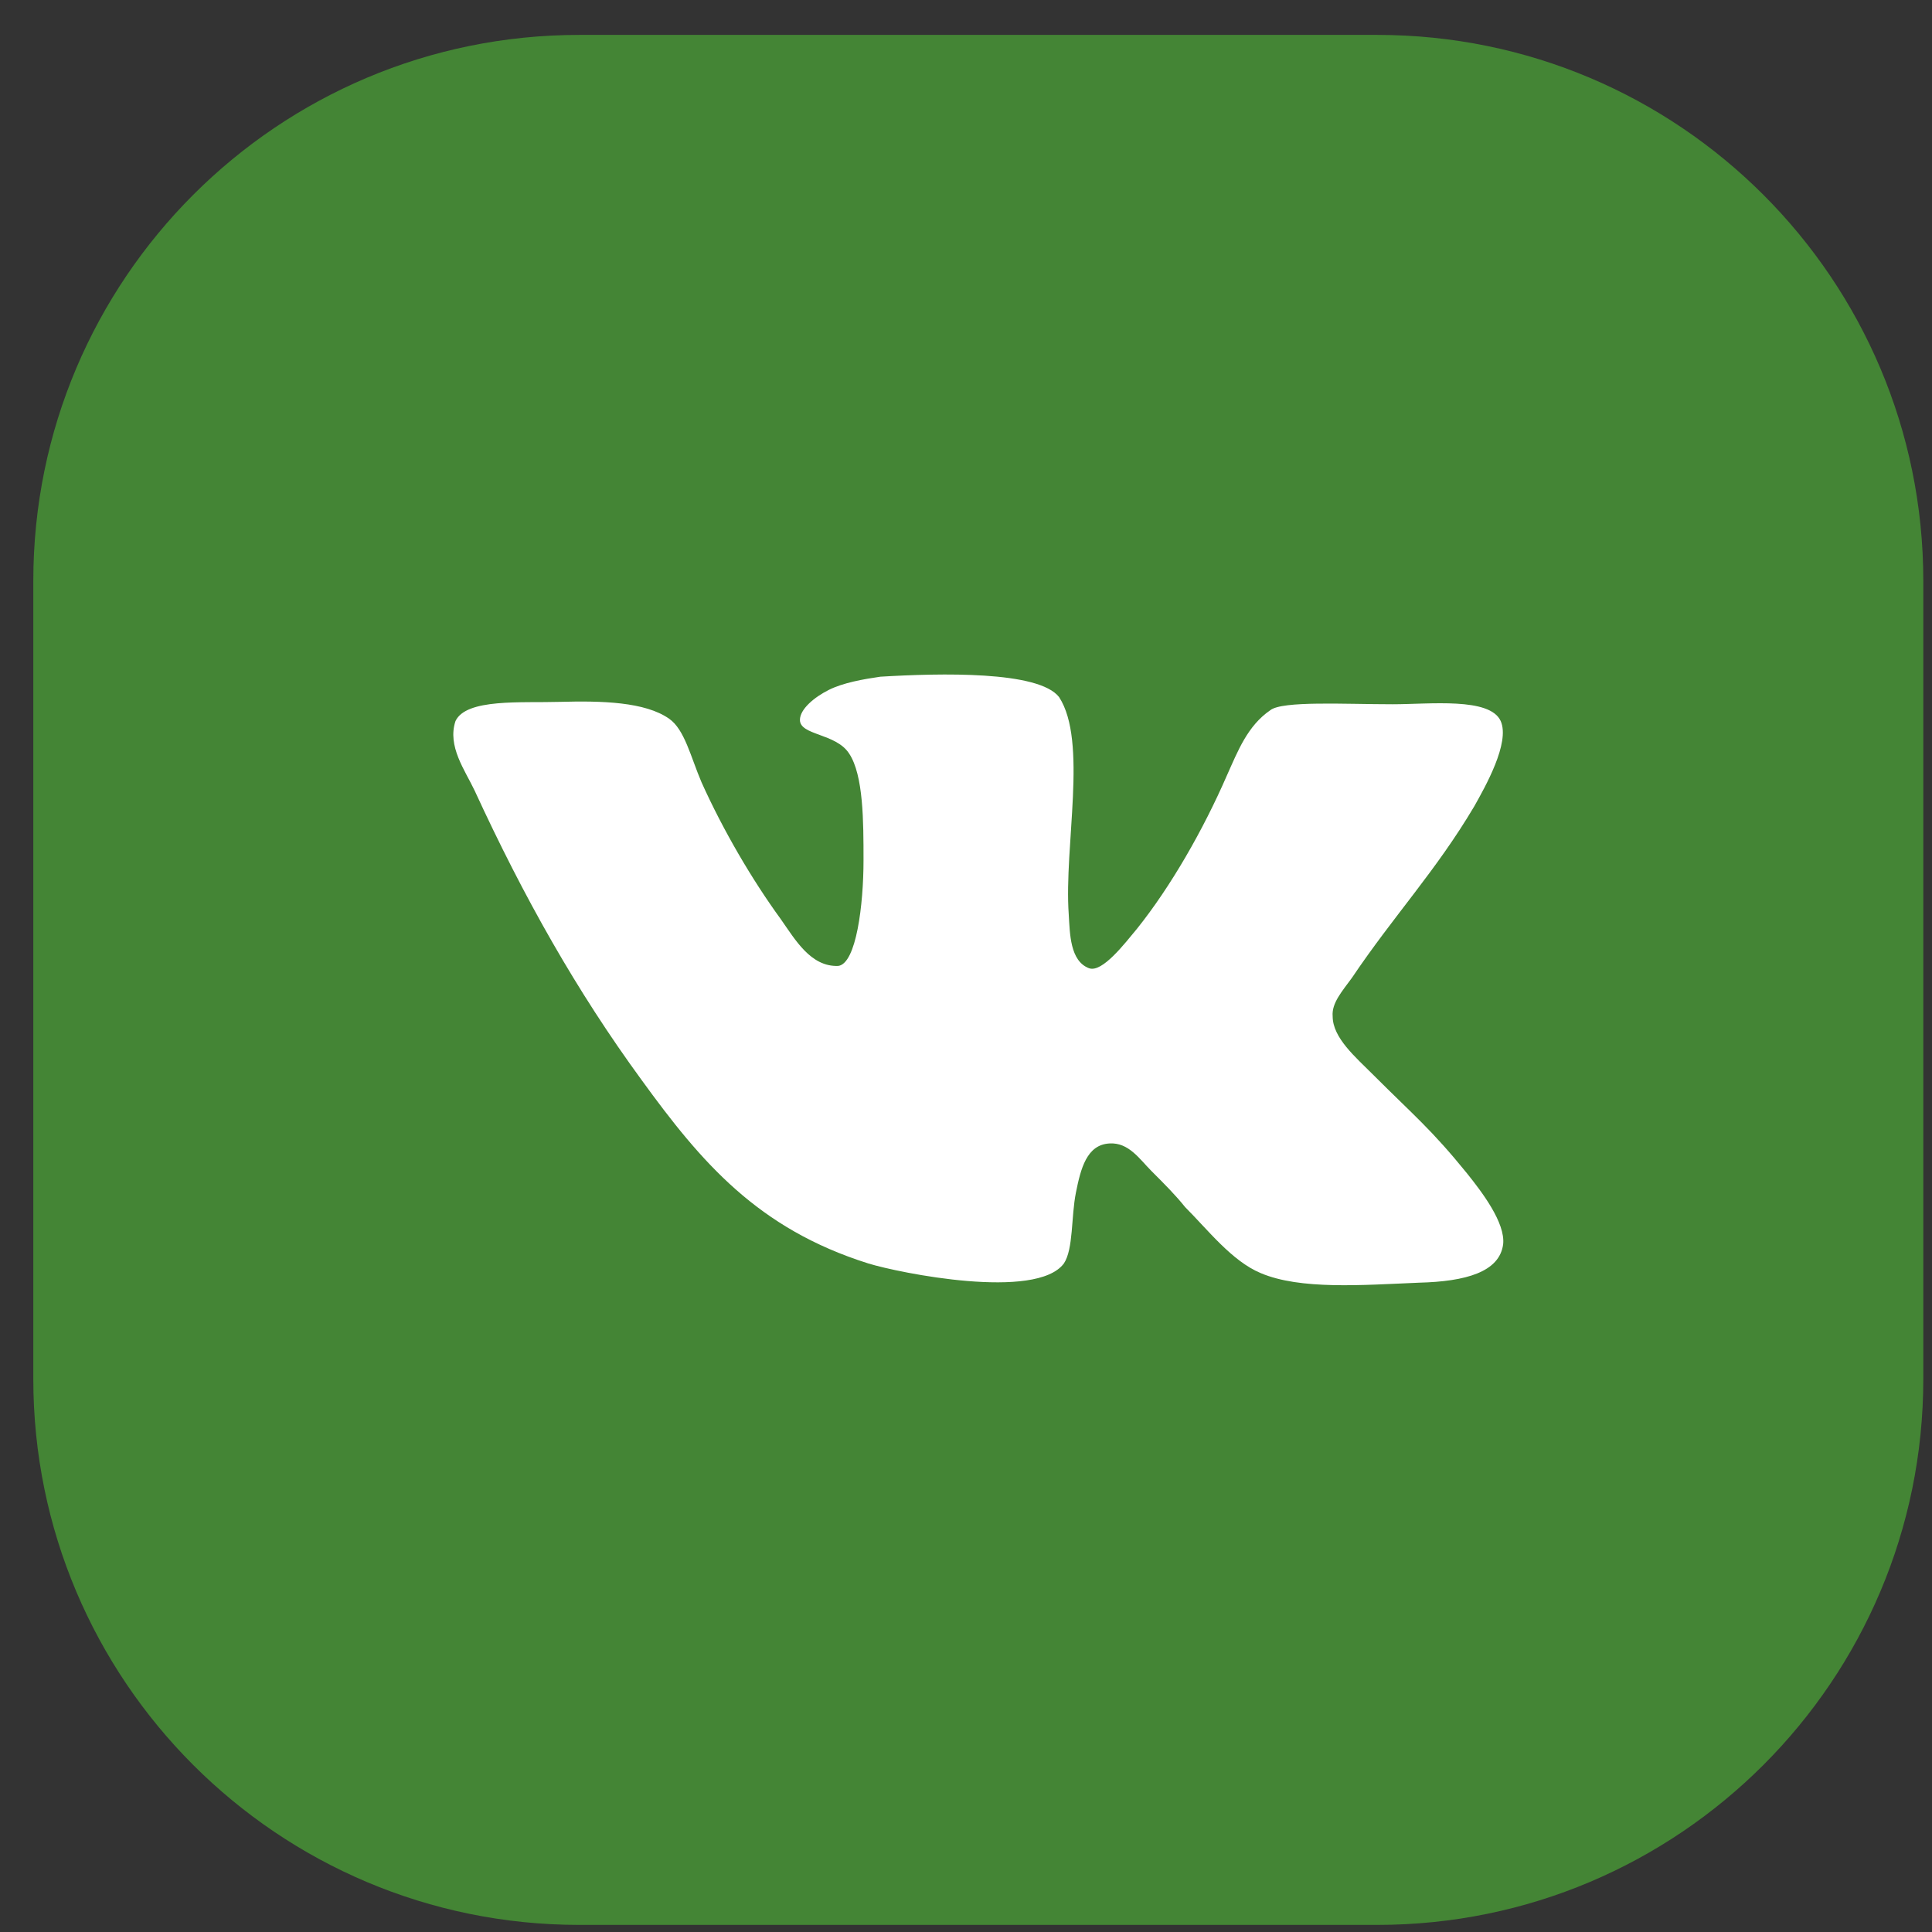
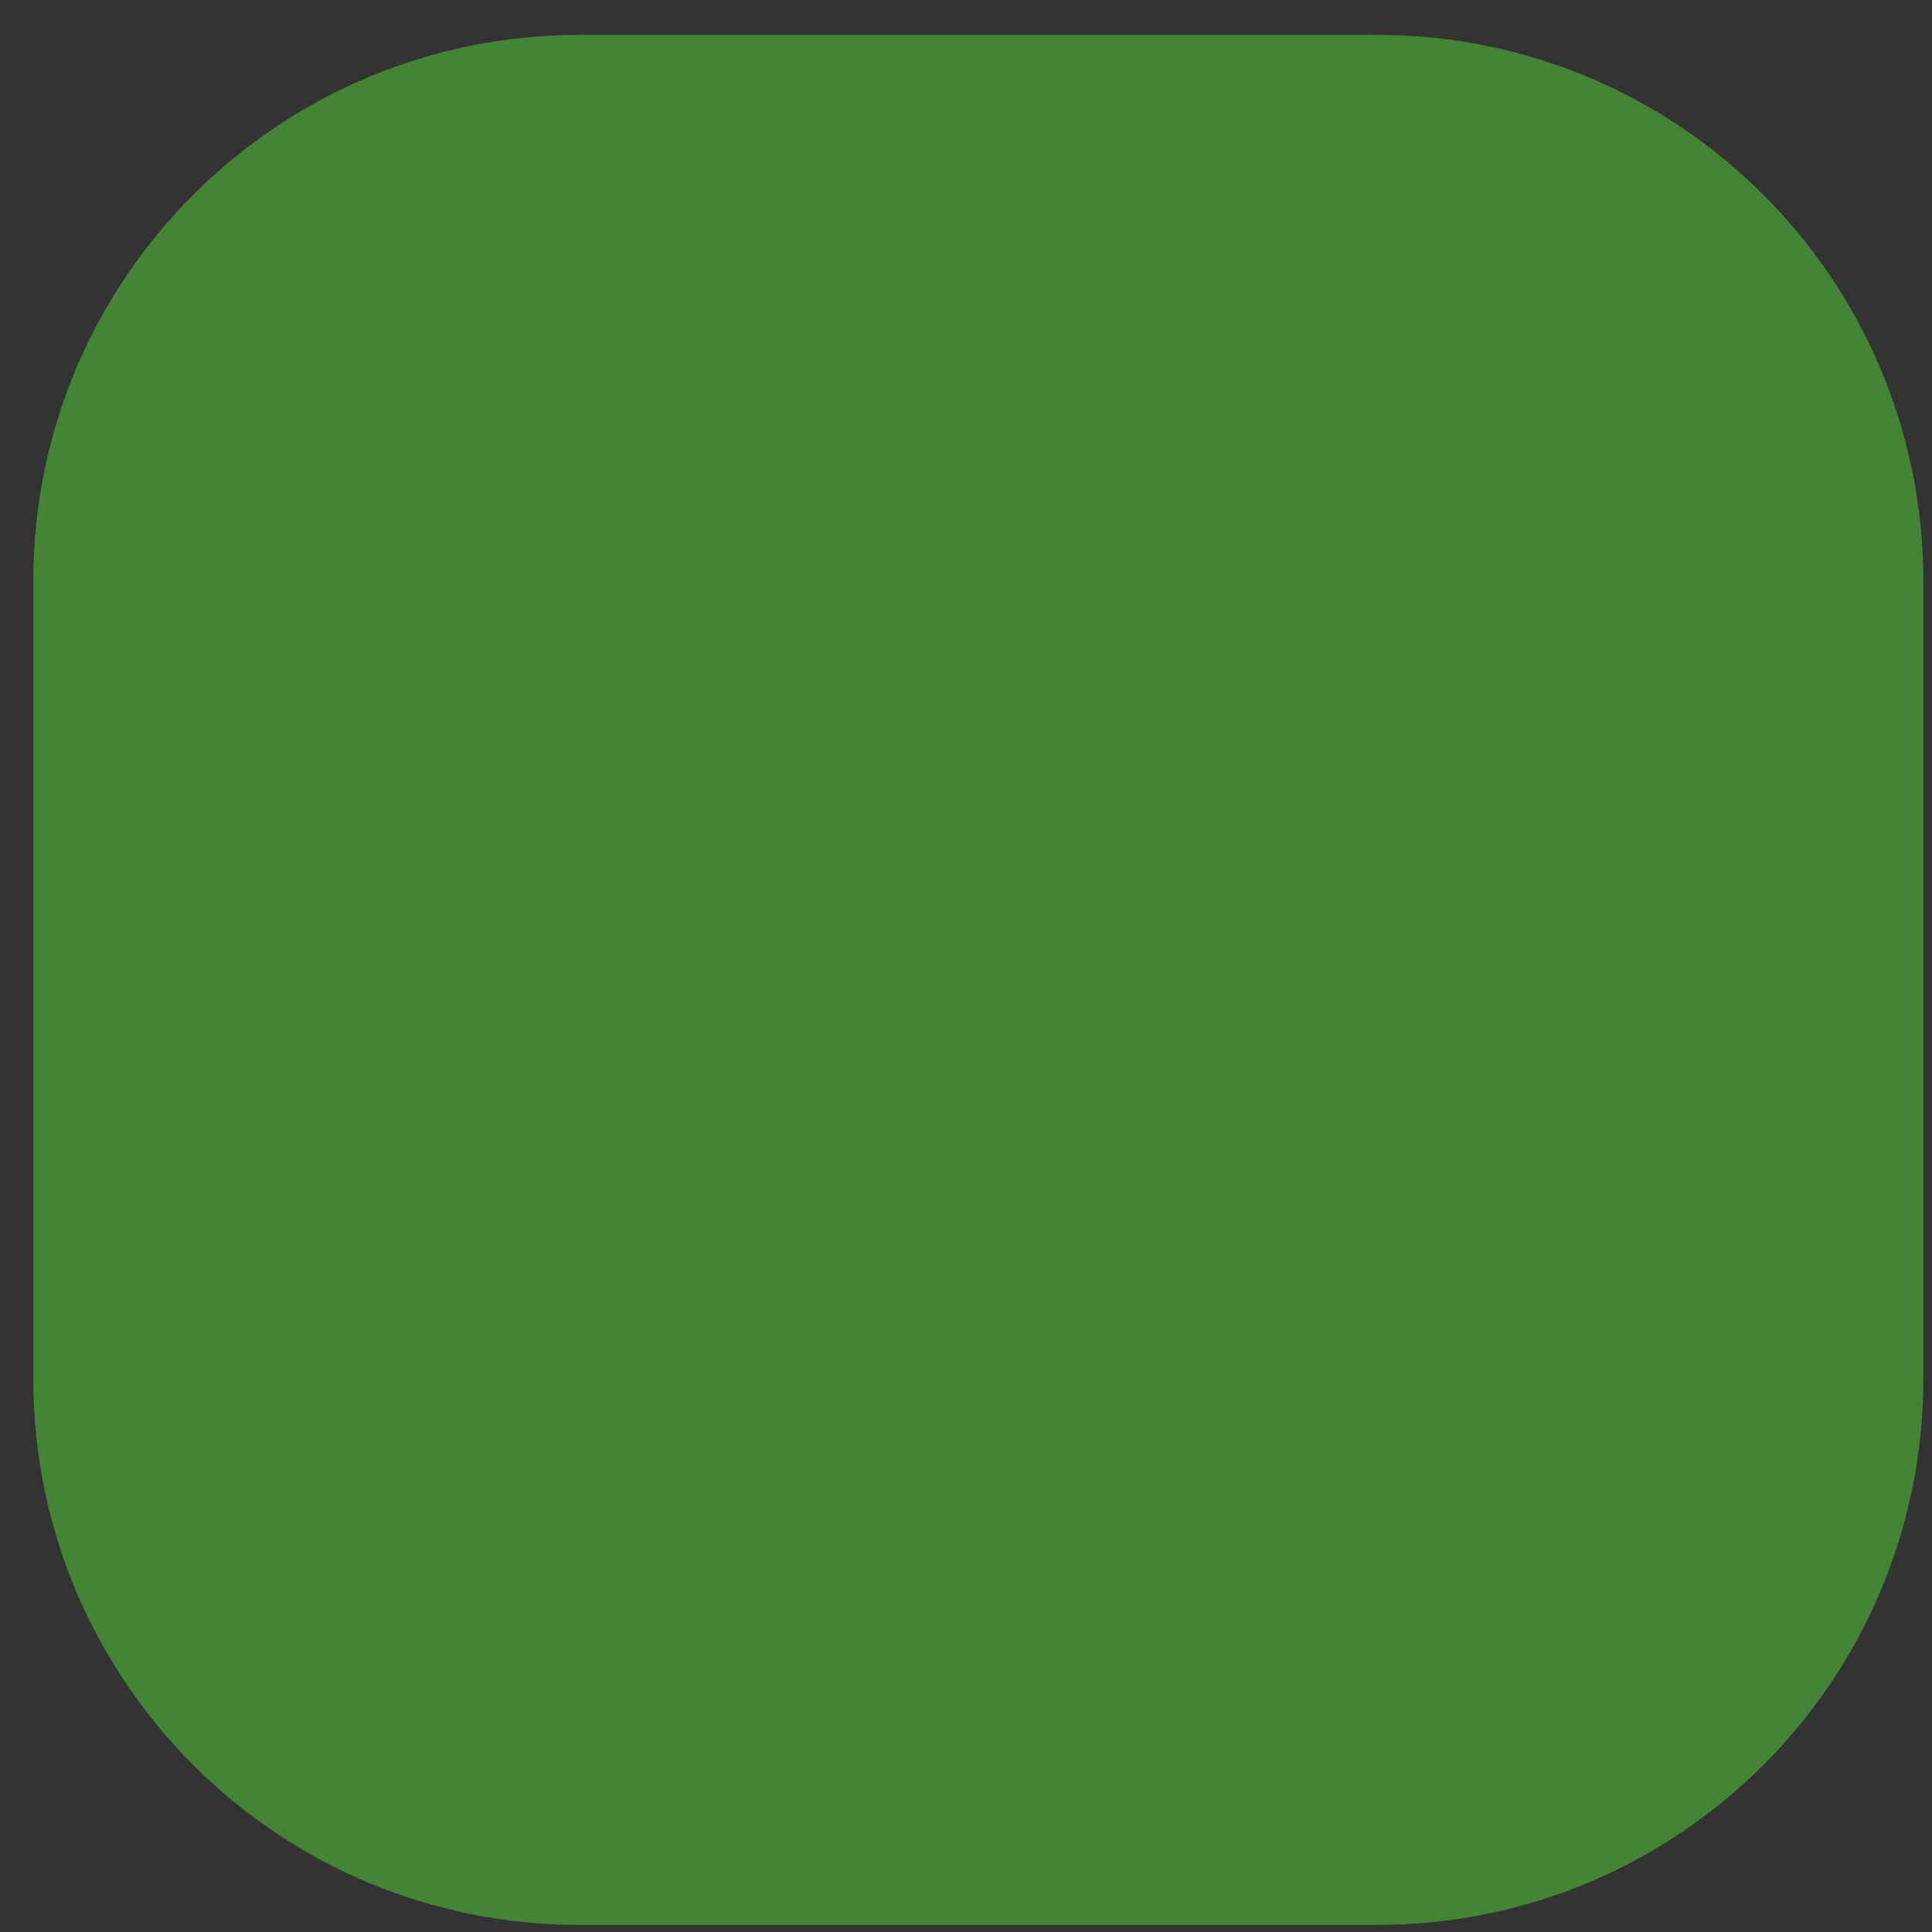
<svg xmlns="http://www.w3.org/2000/svg" width="46" height="46" viewBox="0 0 46 46" fill="none">
  <rect x="0" y="0" width="46" height="46" fill="#333333" stroke="none" />
  <path d="M0.793 13.831C0.793 6.651 6.613 0.831 13.793 0.831H32.793C39.973 0.831 45.793 6.651 45.793 13.831V32.831C45.793 40.01 39.973 45.831 32.793 45.831H13.793C6.613 45.831 0.793 40.01 0.793 32.831V13.831Z" fill="#448535" />
-   <path d="M25.931 23.054C25.474 22.883 25.474 22.226 25.446 21.769C25.331 20.141 25.903 17.655 25.217 16.598C24.732 15.969 22.388 16.026 20.96 16.112C20.56 16.17 20.074 16.255 19.732 16.427C19.389 16.599 19.046 16.884 19.046 17.141C19.046 17.512 19.903 17.455 20.217 17.941C20.56 18.456 20.56 19.569 20.56 20.483C20.56 21.54 20.388 22.941 19.96 22.998C19.303 23.026 18.931 22.369 18.589 21.883C17.903 20.941 17.217 19.768 16.703 18.626C16.446 18.026 16.302 17.369 15.931 17.112C15.36 16.711 14.331 16.683 13.331 16.711C12.416 16.739 11.102 16.625 10.845 17.168C10.645 17.768 11.073 18.34 11.302 18.826C12.473 21.369 13.73 23.598 15.274 25.711C16.703 27.682 18.045 29.254 20.673 30.082C21.416 30.311 24.673 30.968 25.331 30.082C25.559 29.739 25.502 28.968 25.617 28.396C25.731 27.825 25.874 27.254 26.417 27.225C26.874 27.197 27.131 27.596 27.417 27.883C27.731 28.197 27.988 28.454 28.217 28.74C28.76 29.283 29.331 30.026 30.017 30.312C30.96 30.712 32.417 30.598 33.788 30.54C34.903 30.512 35.703 30.284 35.789 29.626C35.846 29.111 35.274 28.369 34.931 27.94C34.074 26.883 33.674 26.569 32.702 25.597C32.274 25.168 31.73 24.711 31.73 24.197C31.702 23.883 31.959 23.598 32.188 23.283C33.188 21.797 34.188 20.74 35.102 19.197C35.359 18.74 35.96 17.683 35.731 17.168C35.474 16.597 34.045 16.768 33.16 16.768C32.017 16.768 30.531 16.682 30.245 16.91C29.702 17.282 29.473 17.882 29.216 18.454C28.645 19.768 27.873 21.111 27.073 22.111C26.787 22.454 26.245 23.168 25.93 23.053L25.931 23.054Z" fill="white" />
</svg>